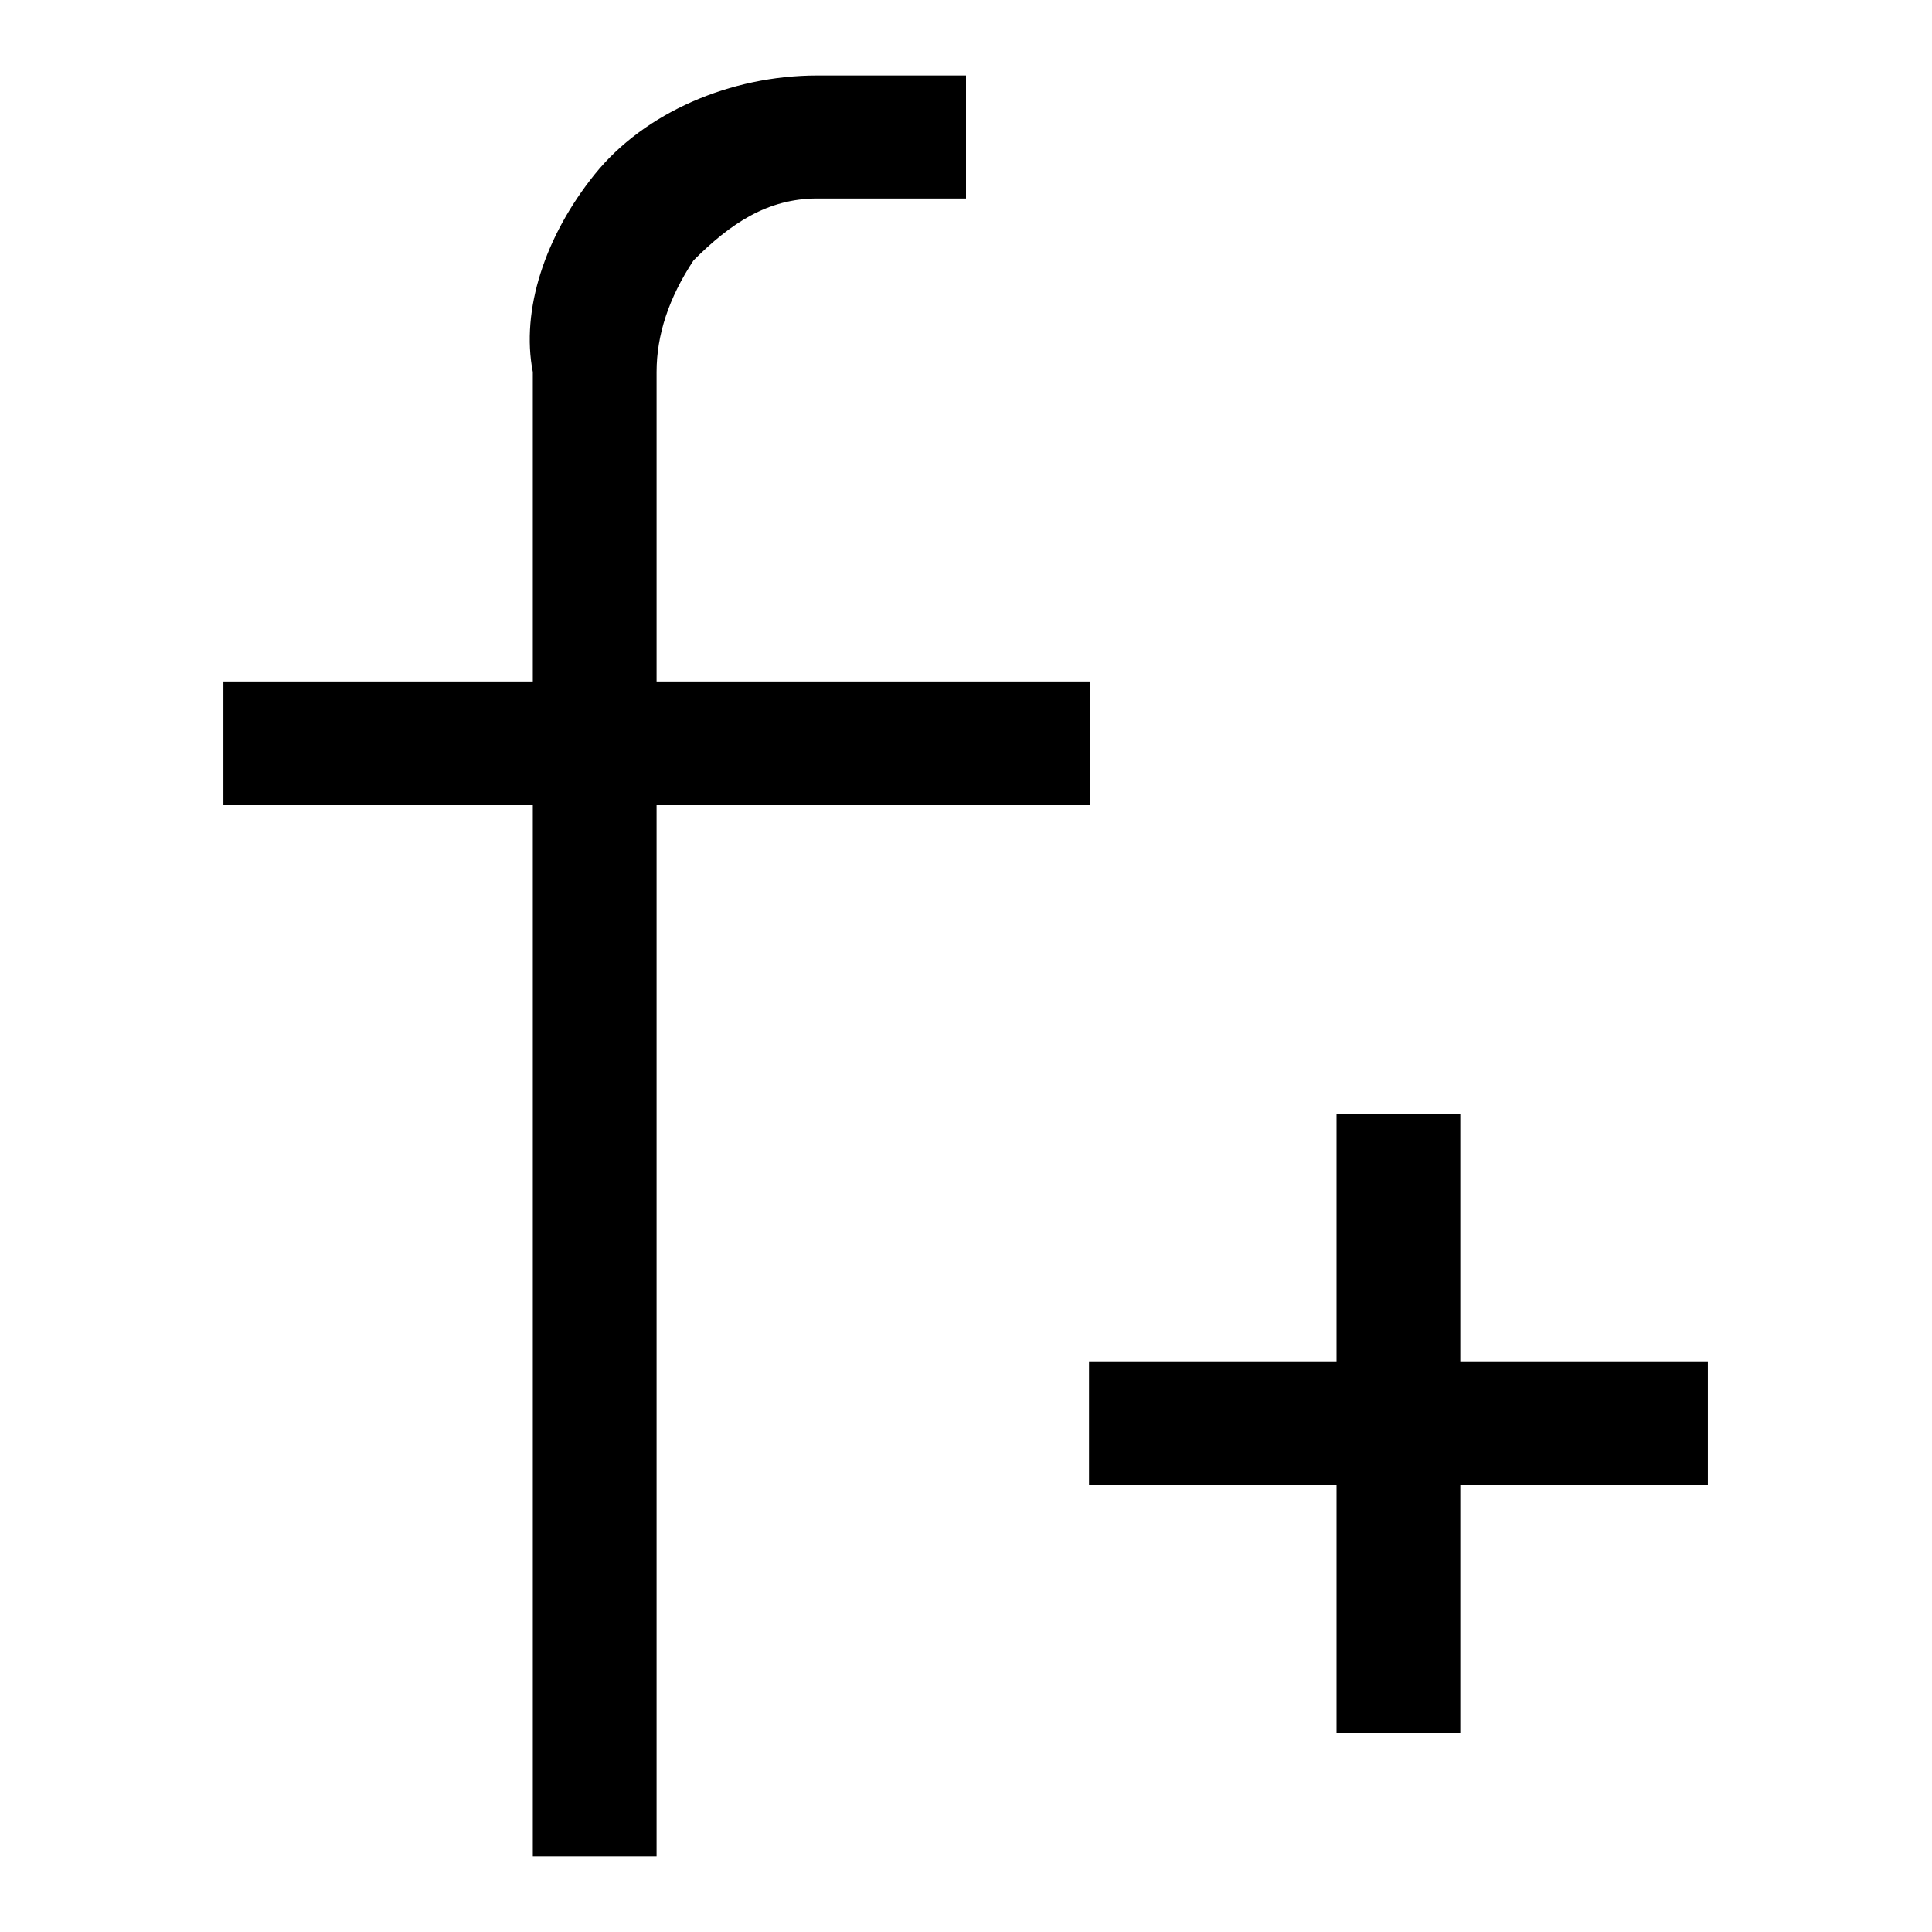
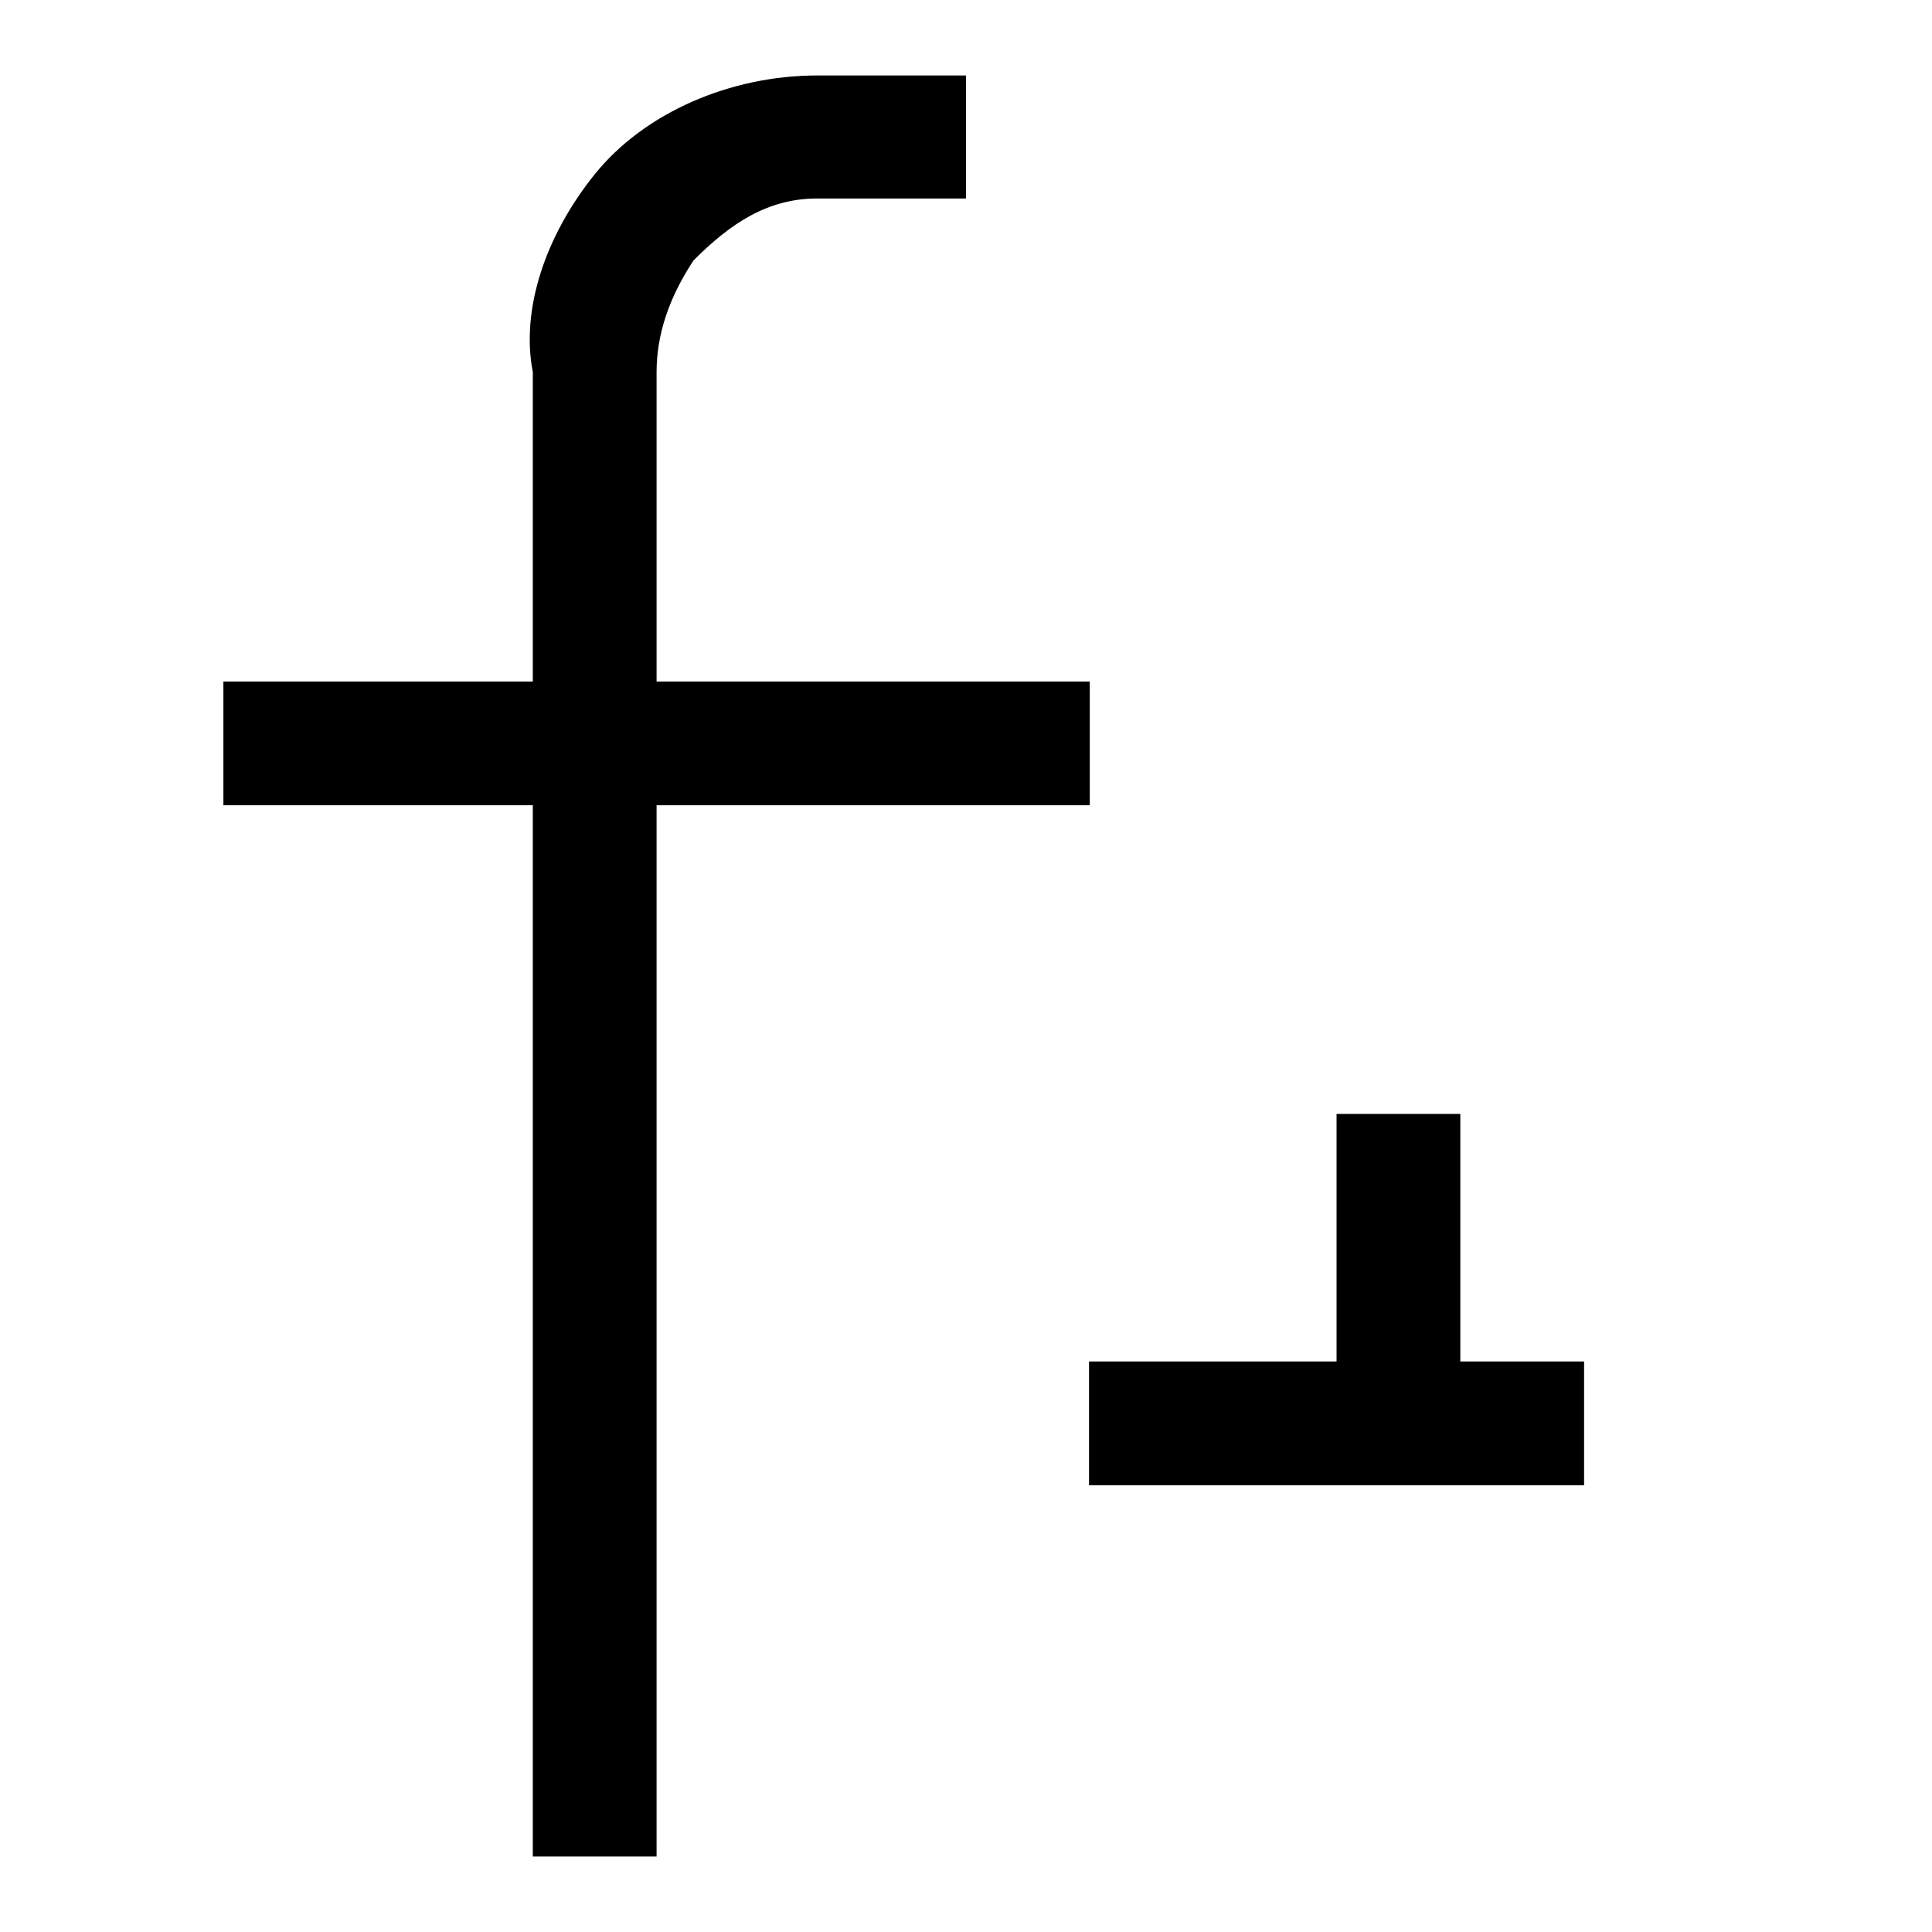
<svg xmlns="http://www.w3.org/2000/svg" version="1.1" x="0px" y="0px" viewBox="0 0 256 256" enable-background="new 0 0 256 256" xml:space="preserve">
  <g>
-     <path fill="#000000" d="M144.4,106.7V90.3H87v-41c0-4.9,1.6-9.8,4.9-14.8c4.9-4.9,9.8-8.2,16.4-8.2H128V10h-19.7 c-11.5,0-22.9,4.9-29.5,13.1c-6.6,8.2-9.8,18-8.2,26.2v41h-41v16.4h41V246H87V106.7H144.4z M226.3,180.4h-32.8v-32.8h-16.4v32.8 h-32.8v16.4h32.8v32.8h16.4v-32.8h32.8V180.4z" />
+     <path fill="#000000" d="M144.4,106.7V90.3H87v-41c0-4.9,1.6-9.8,4.9-14.8c4.9-4.9,9.8-8.2,16.4-8.2H128V10h-19.7 c-11.5,0-22.9,4.9-29.5,13.1c-6.6,8.2-9.8,18-8.2,26.2v41h-41v16.4h41V246H87V106.7H144.4z M226.3,180.4h-32.8v-32.8h-16.4v32.8 h-32.8v16.4h32.8v32.8v-32.8h32.8V180.4z" />
  </g>
</svg>